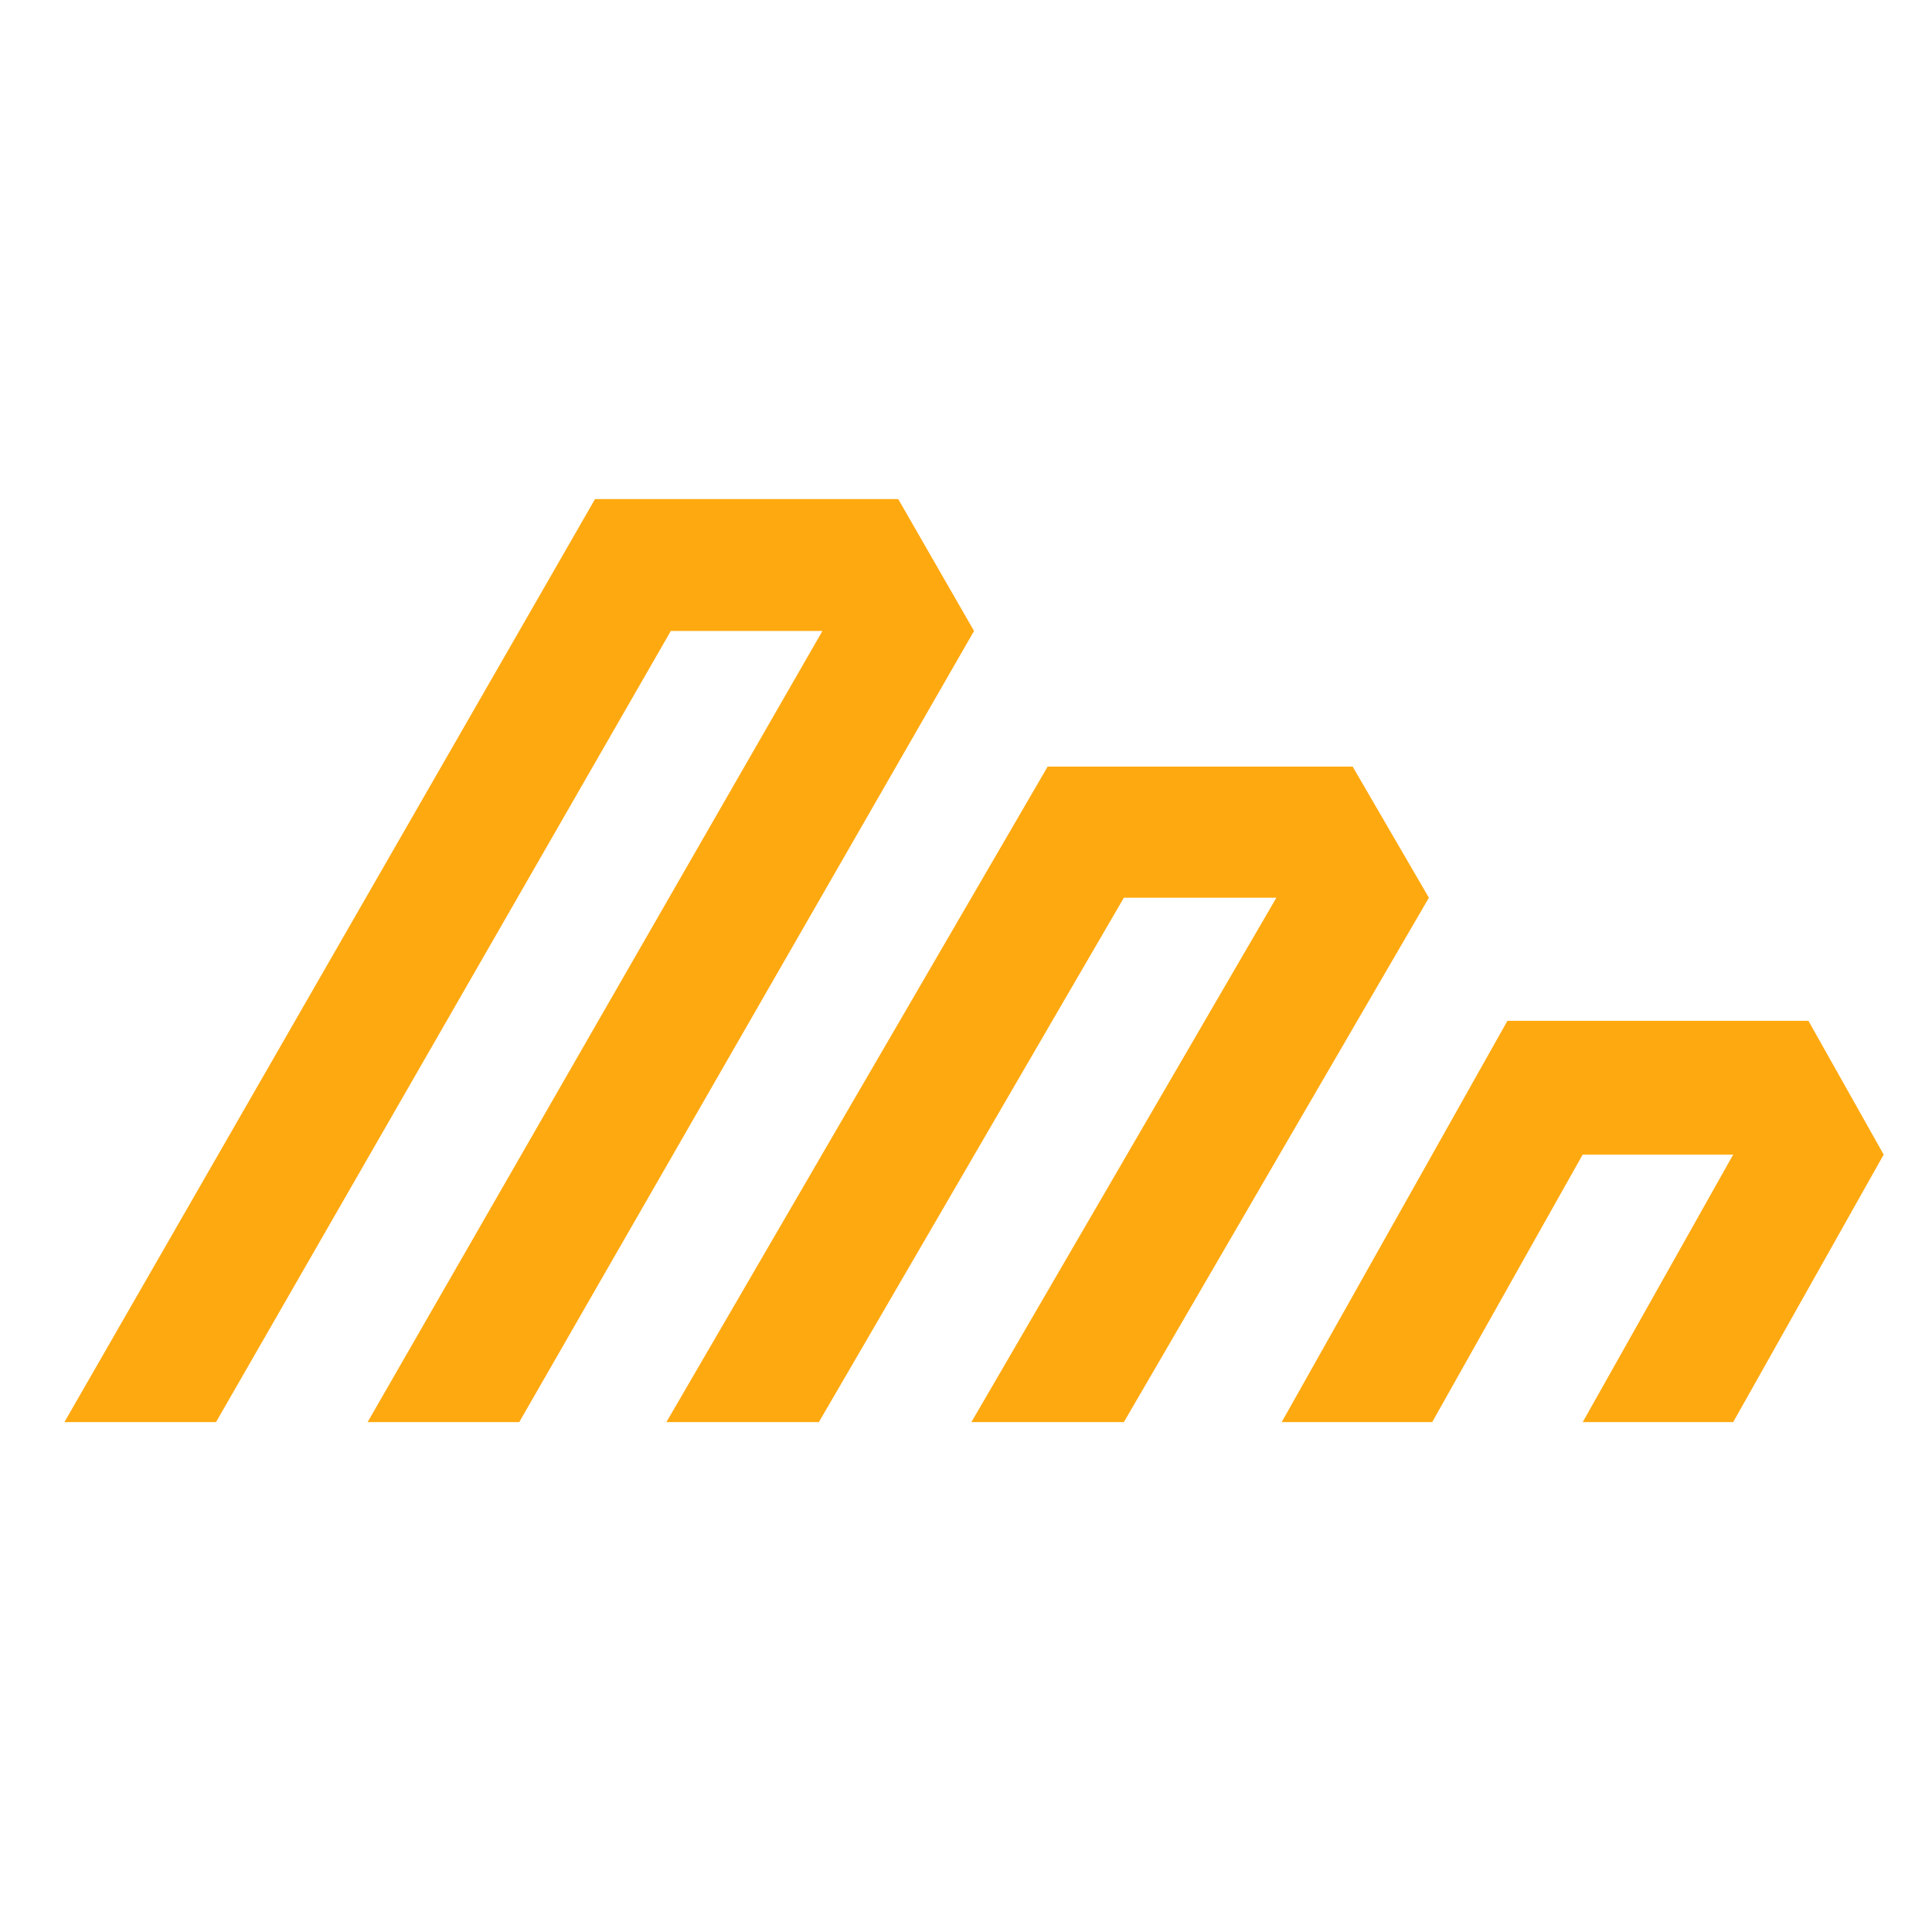
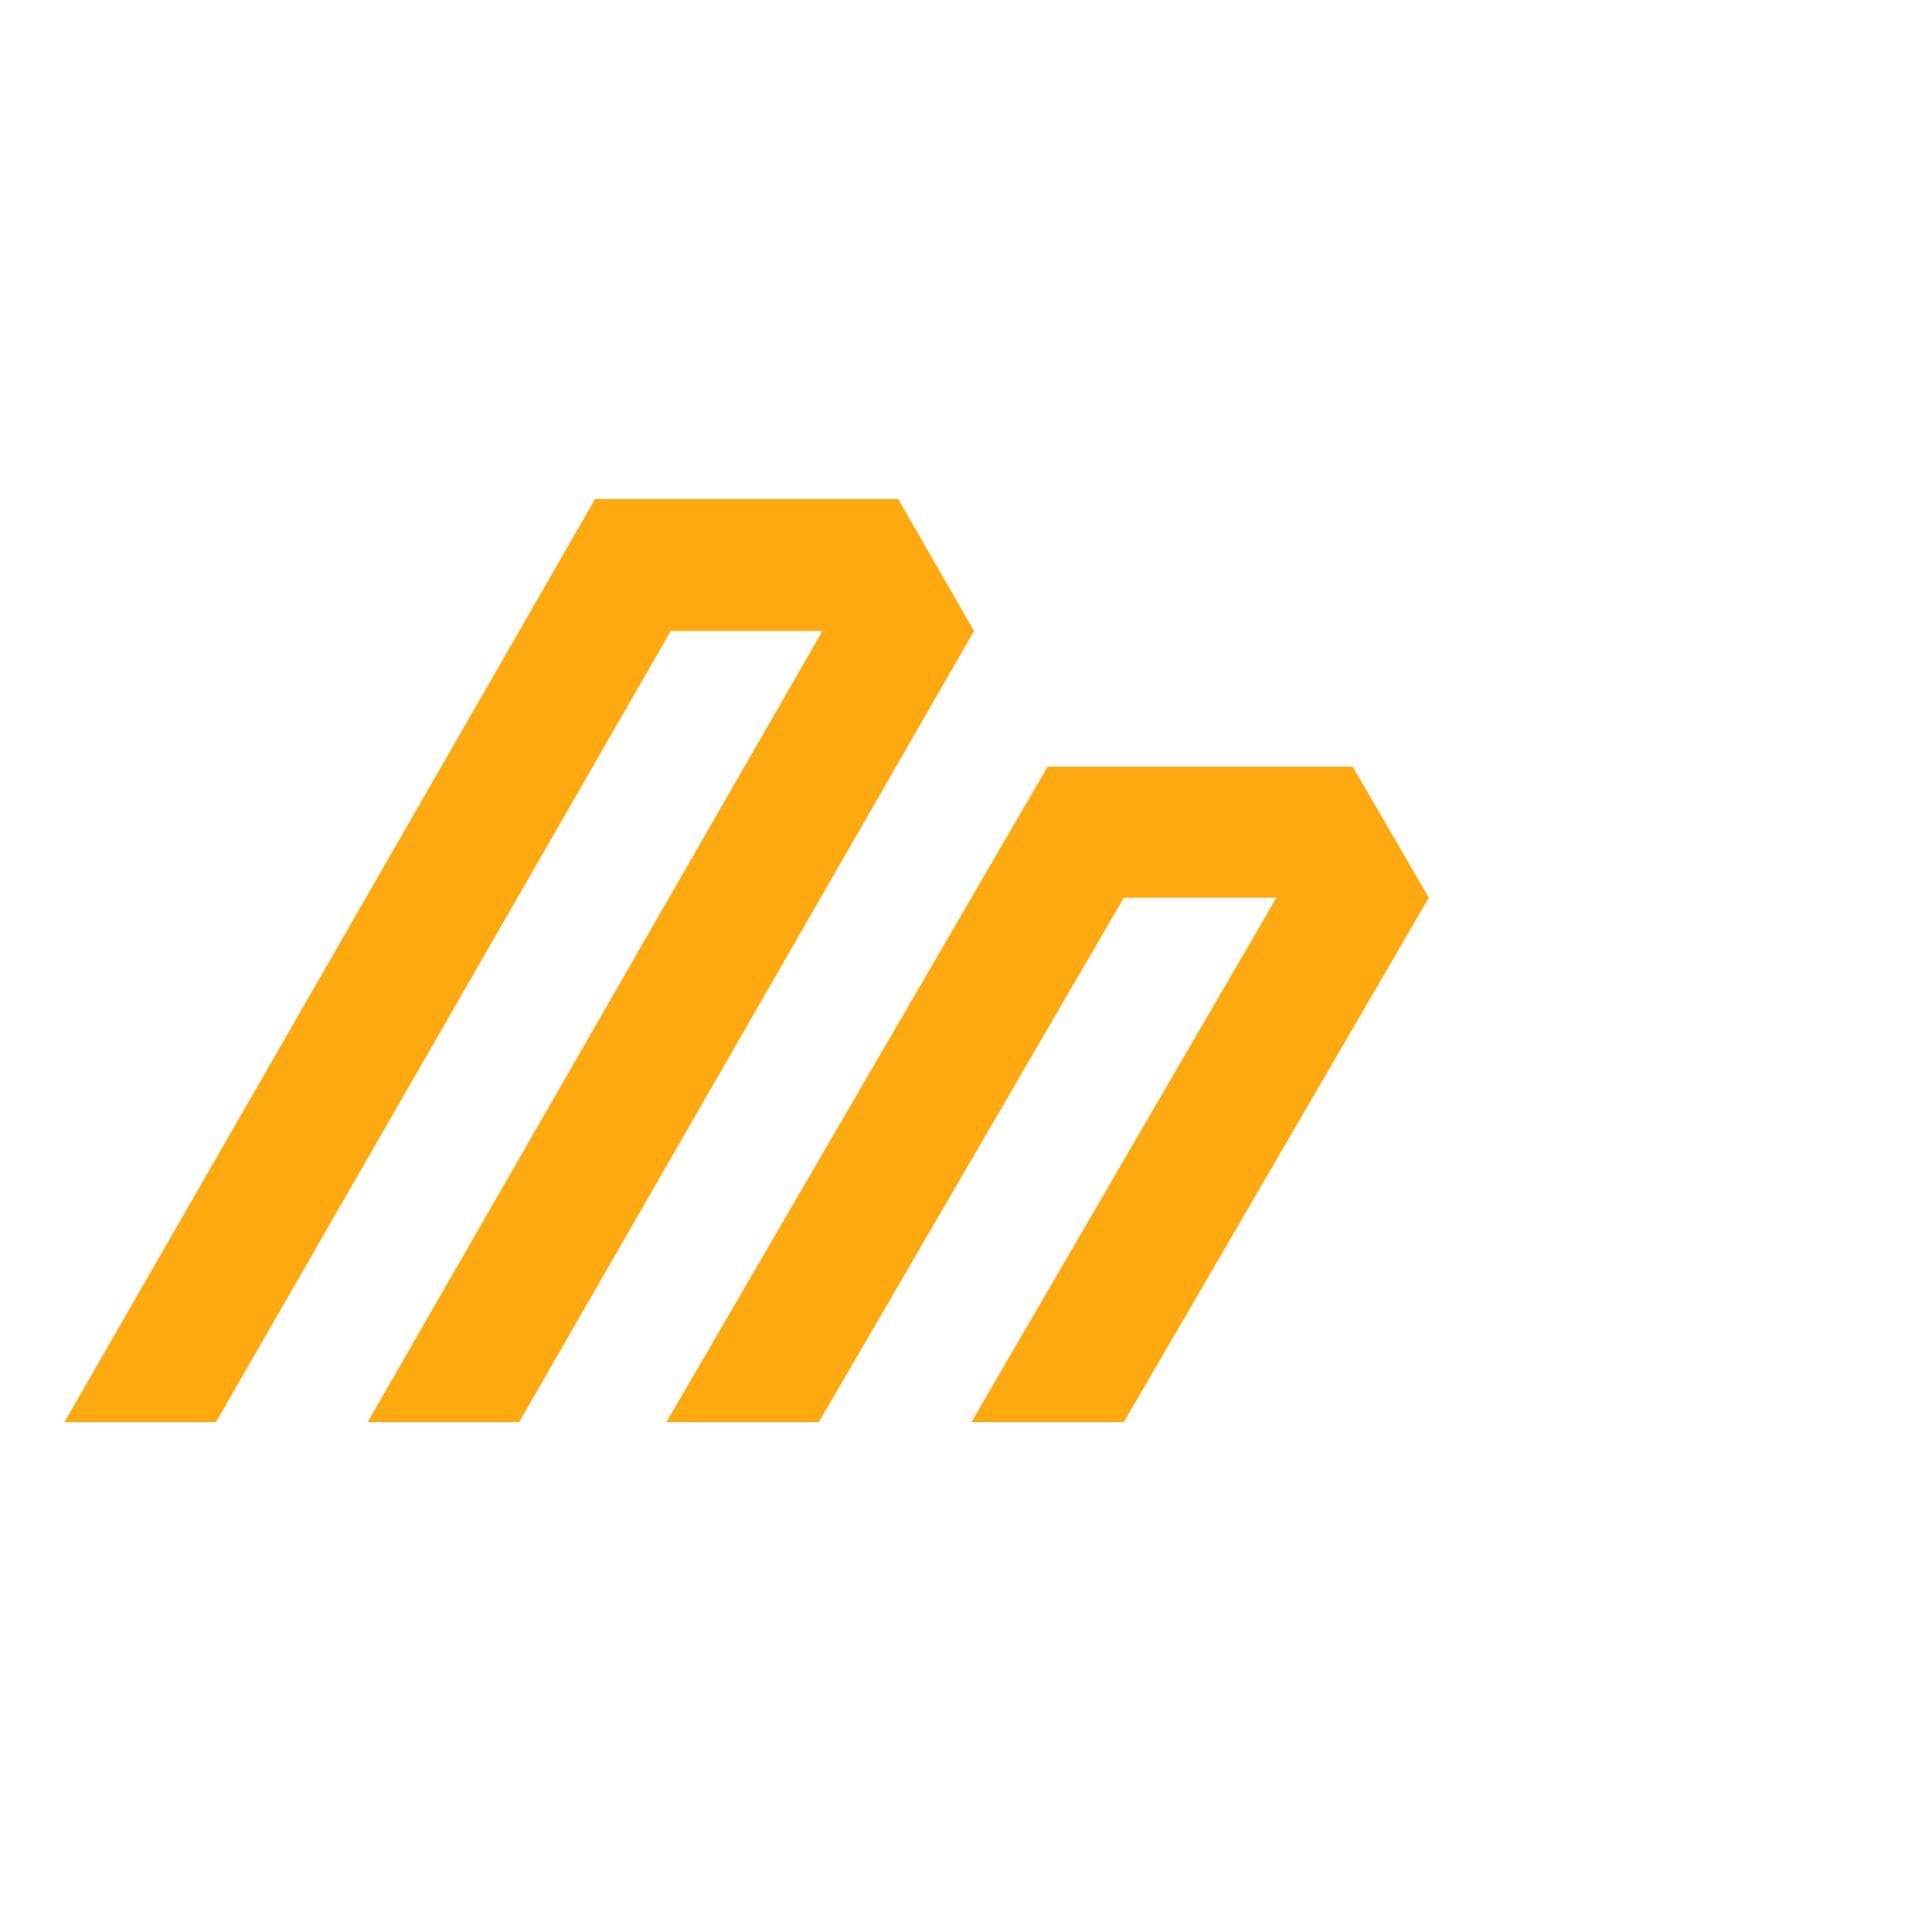
<svg xmlns="http://www.w3.org/2000/svg" width="120" height="120" viewBox="0 0 120 120" fill="initial" style="background: transparent;">
  <path fill-rule="evenodd" clip-rule="evenodd" d="M60.5 39.191L41.666 71.951L36.957 80.14V80.142L32.25 88.331H22.832L32.25 71.951L36.957 63.76L51.082 39.191H41.666L36.957 47.38L32.25 55.571L13.416 88.331H4L32.25 39.191L36.957 31H55.791L60.5 39.191Z" fill="#FFA910" />
  <path fill-rule="evenodd" clip-rule="evenodd" d="M88.751 55.761L84.014 63.899V63.902L79.277 72.043V72.046L74.543 80.187V80.189L69.806 88.328V88.33H60.335V88.328L65.07 80.189V80.187L69.806 72.046V72.043L74.543 63.902V63.899L79.277 55.761H69.806L65.07 63.899V63.902L60.335 72.043V72.046L55.599 80.187V80.189L50.862 88.328V88.33H41.391V88.328L46.127 80.189V80.187L50.862 72.046V72.043L55.599 63.902L65.07 47.617H84.017L88.751 55.761Z" fill="#FFA910" />
-   <path fill-rule="evenodd" clip-rule="evenodd" d="M116.999 71.714L107.651 88.331H98.305L102.98 80.024L107.651 71.714H98.303L93.629 80.021V80.024L88.957 88.328V88.331H79.609V88.328L84.283 80.024V80.021L88.957 71.714V71.711L93.629 63.404H112.325L116.999 71.714Z" fill="#FFA910" />
</svg>